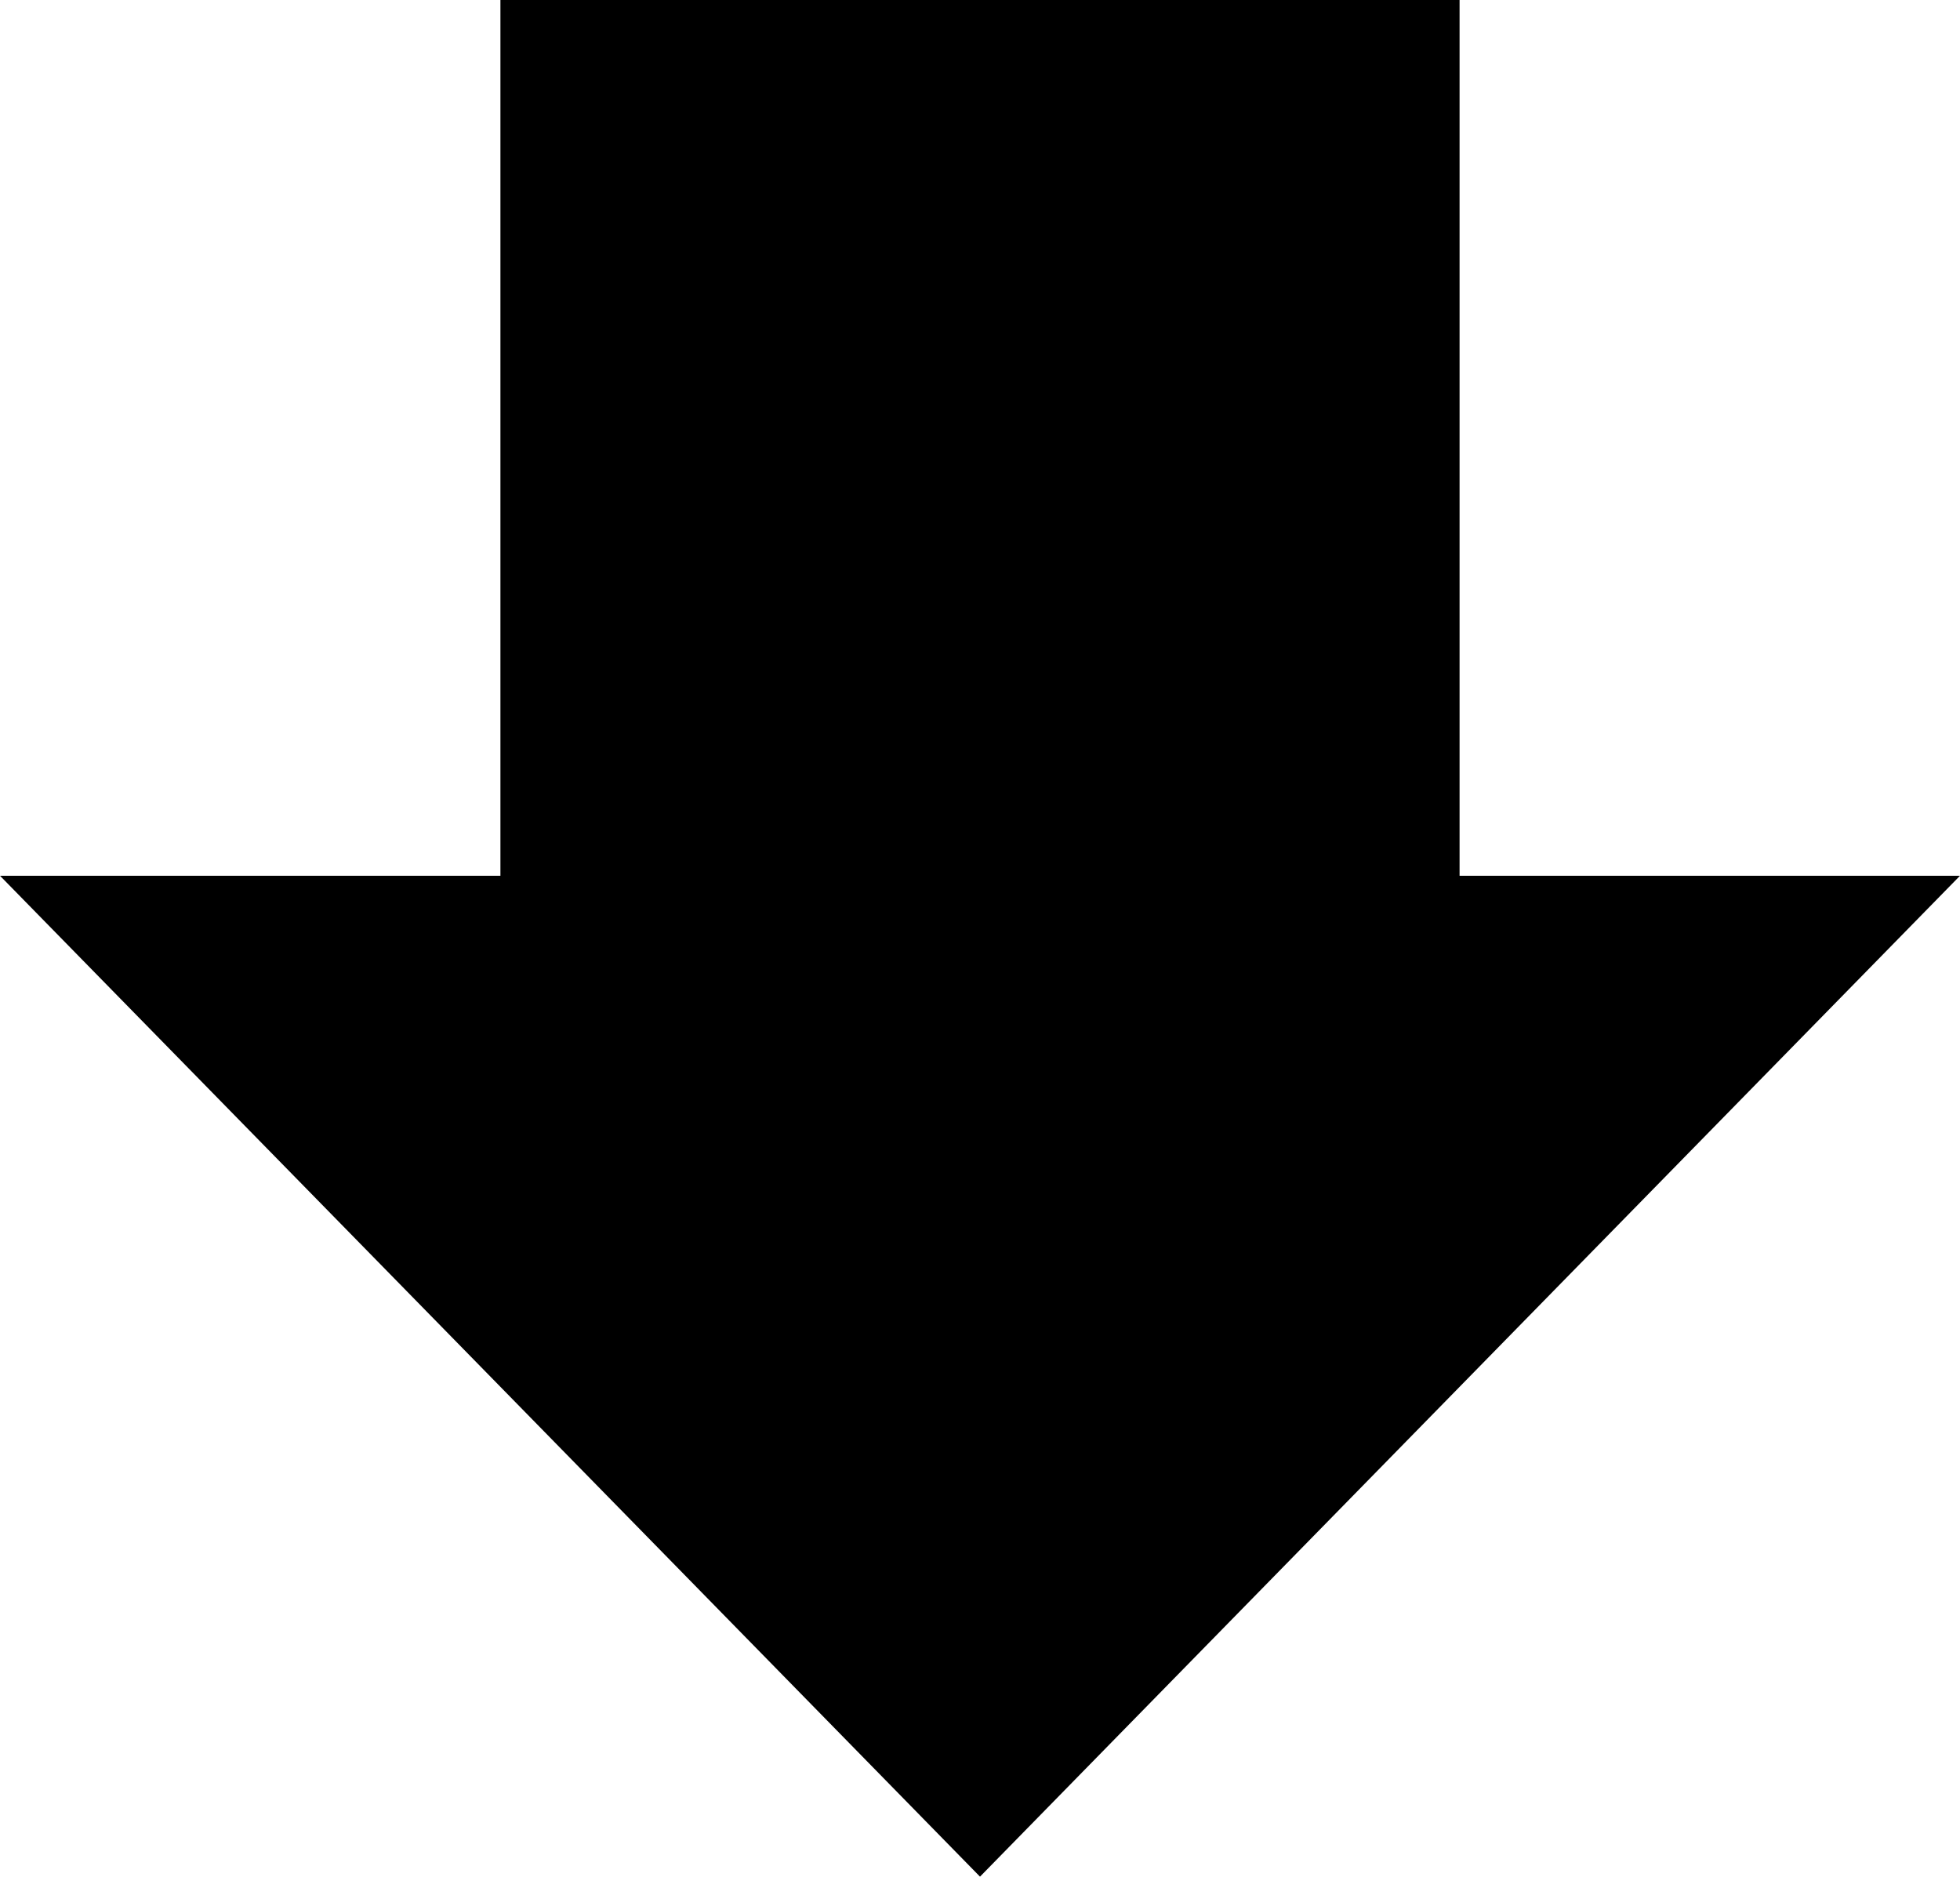
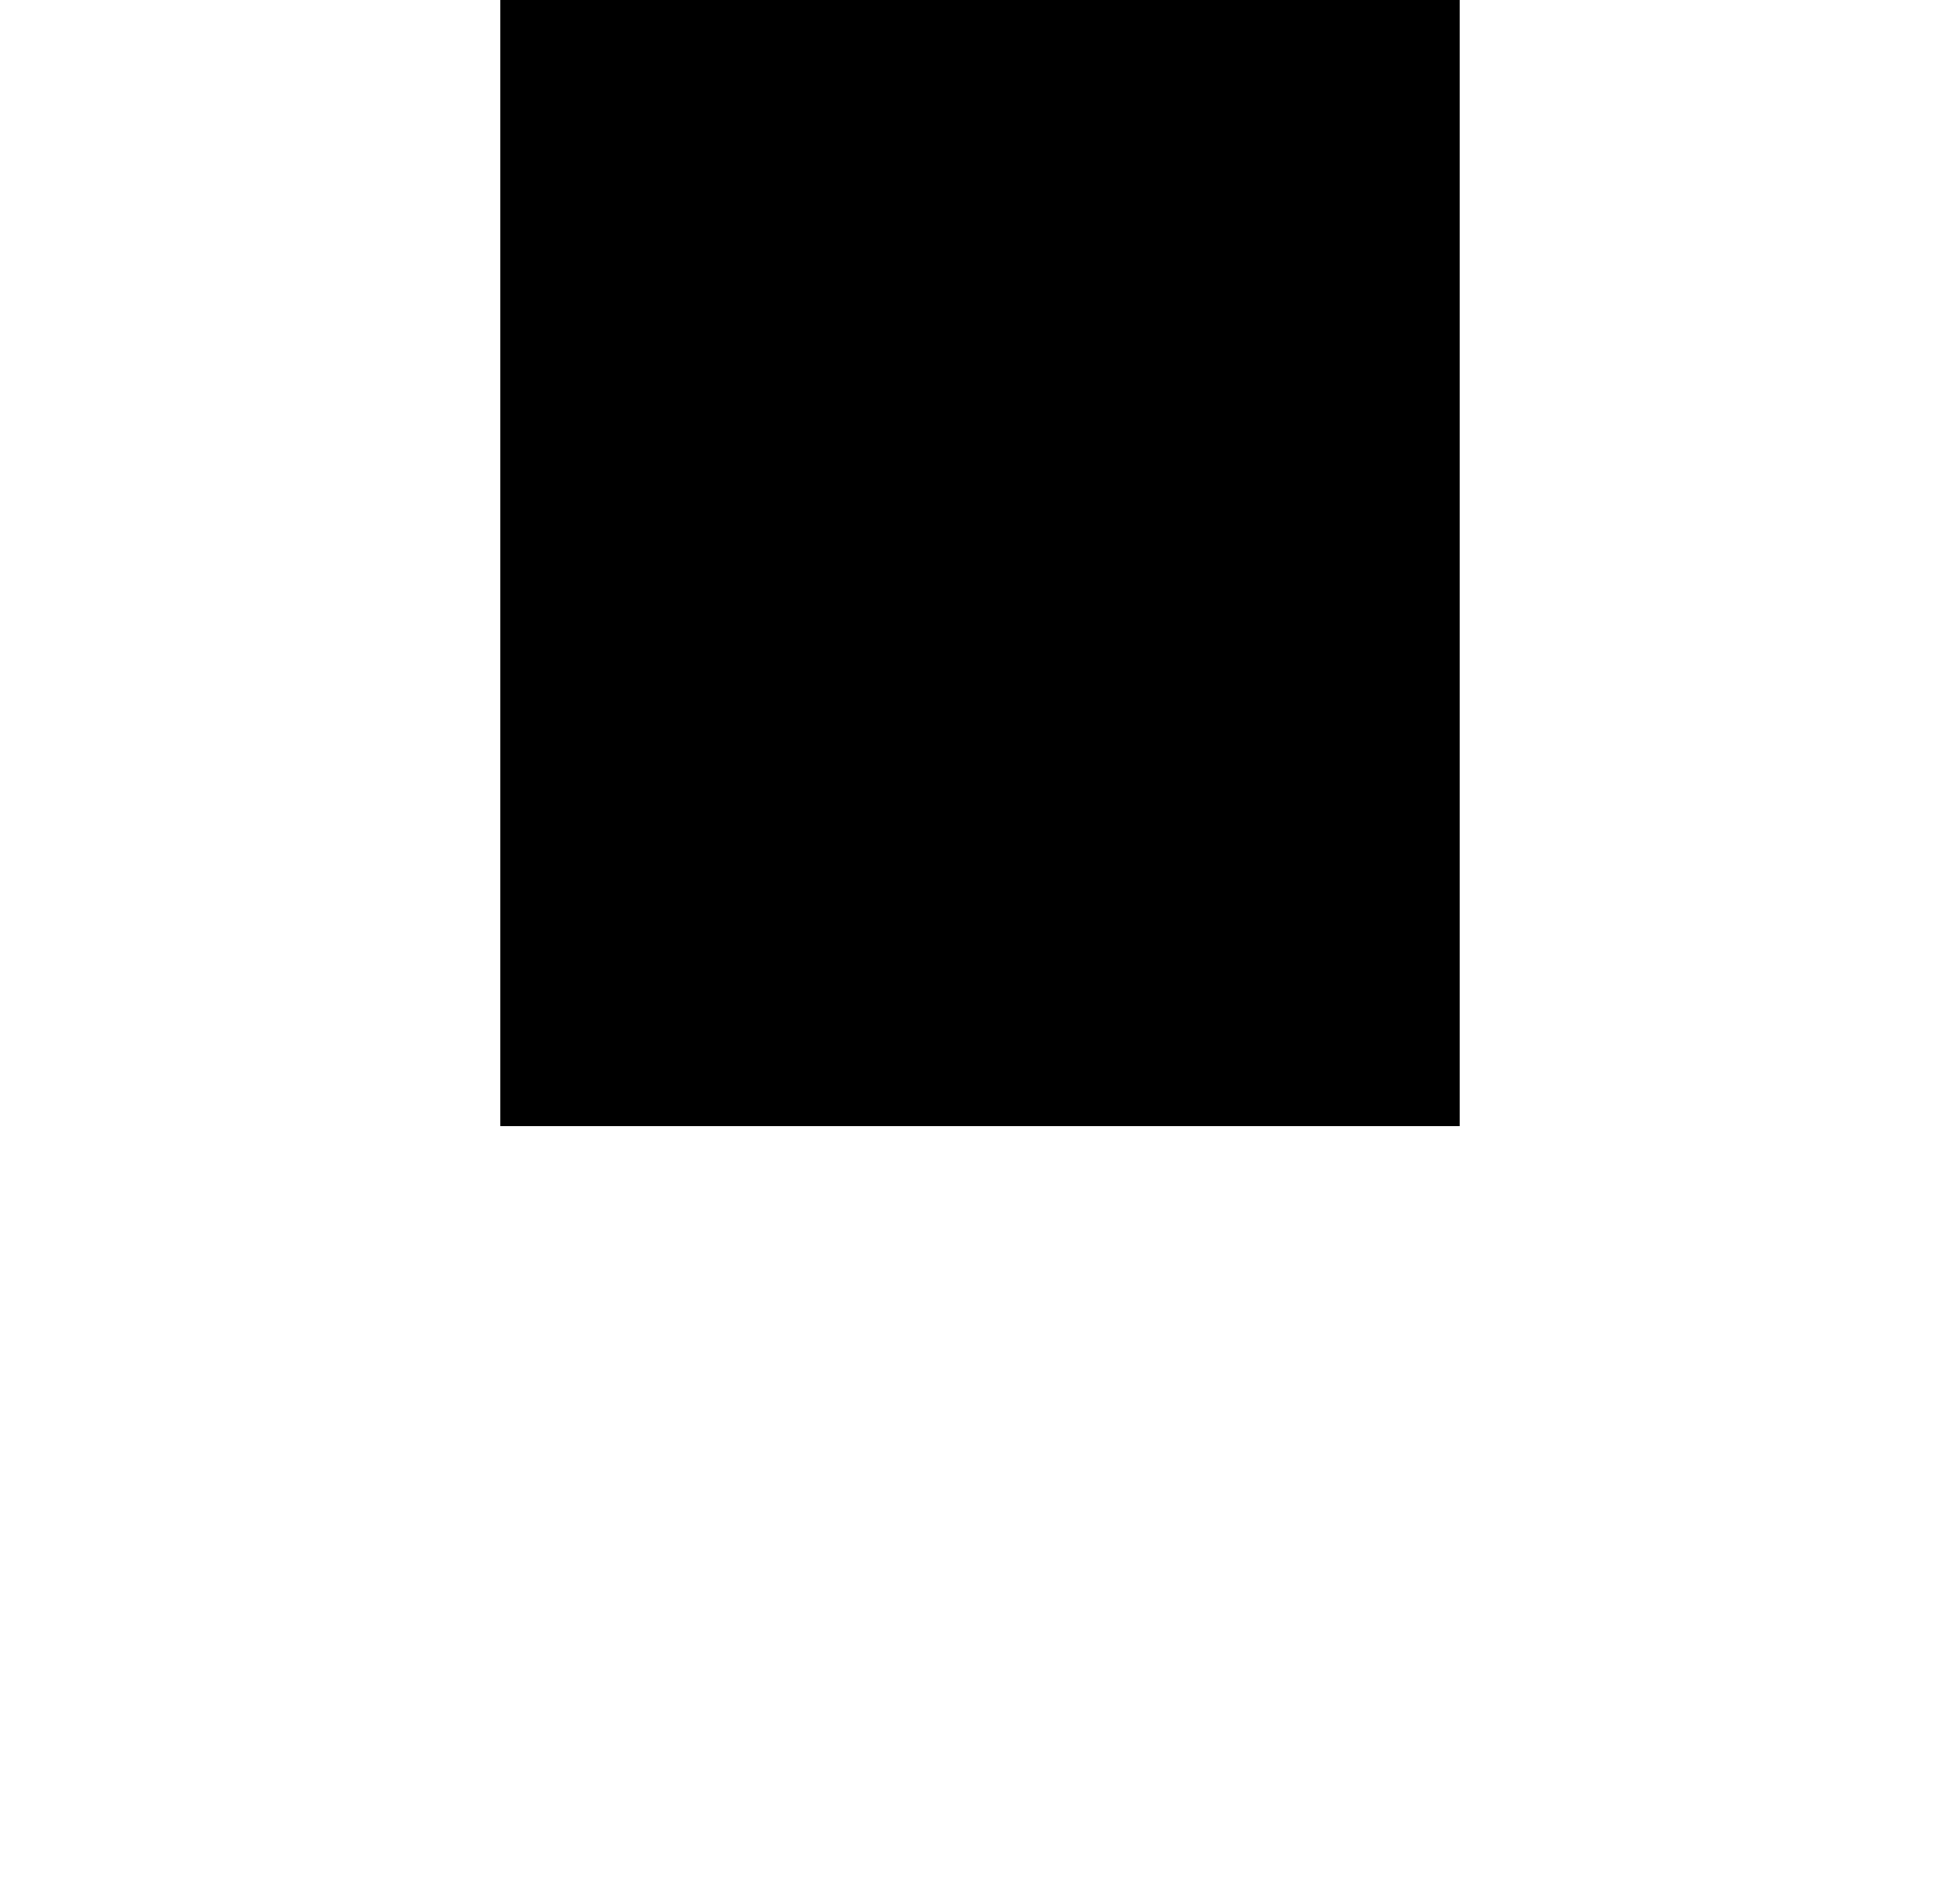
<svg xmlns="http://www.w3.org/2000/svg" width="47" height="45" viewBox="0 0 47 45">
  <g id="icon_yajirushi" transform="translate(-167 -15878.897)">
    <rect id="長方形_203" data-name="長方形 203" width="23" height="27" transform="translate(179 15878.896)" />
-     <path id="多角形_3" data-name="多角形 3" d="M23.5,0,47,24H0Z" transform="translate(214 15923.896) rotate(180)" />
  </g>
</svg>